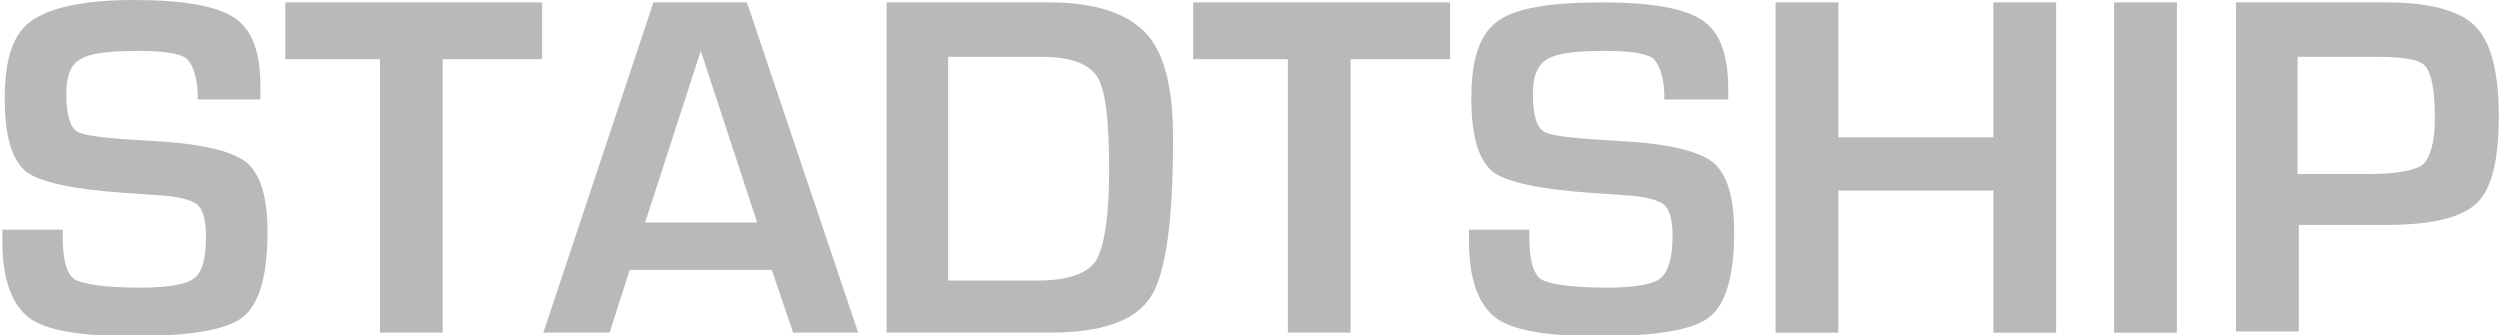
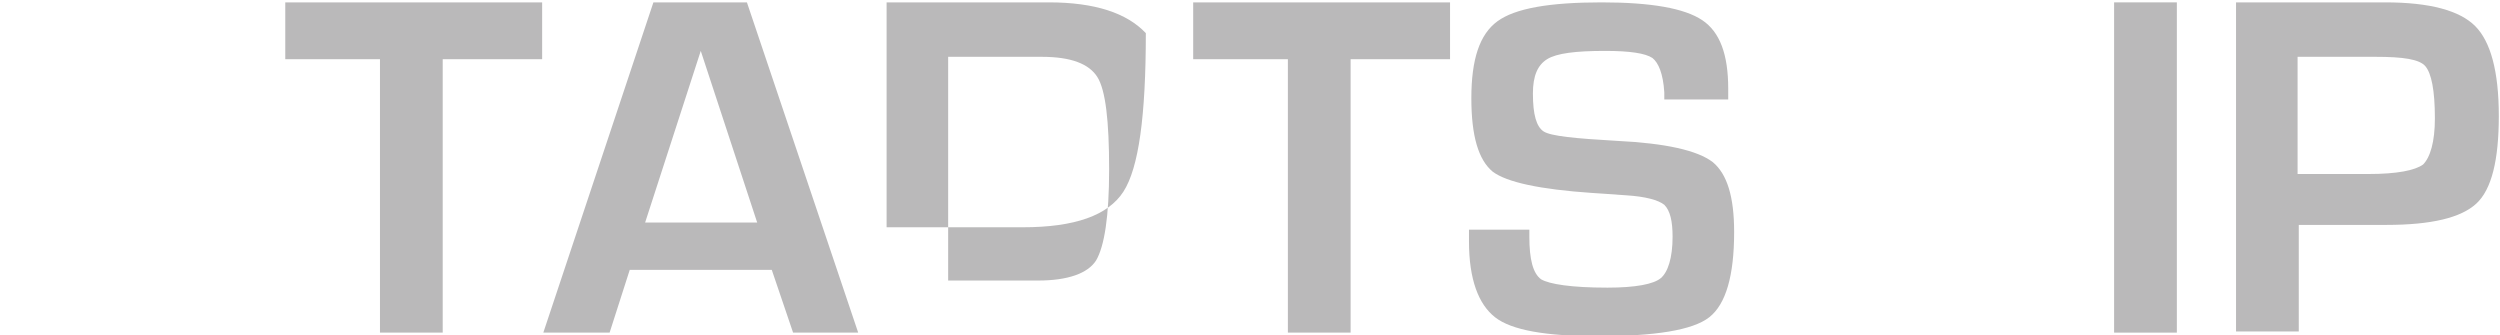
<svg xmlns="http://www.w3.org/2000/svg" version="1.1" id="Layer_1" x="0px" y="0px" viewBox="0 0 211.2 28.3" style="enable-background:new 0 0 211.2 28.3;" xml:space="preserve">
  <style type="text/css">
	.st0{fill:#BAB9BA;}
</style>
  <g>
-     <path class="st0" d="M21.9,8.4h-5.2c0-0.3,0-0.4,0-0.6c-0.1-1.6-0.5-2.5-1-2.9c-0.6-0.4-1.9-0.6-4-0.6c-2.5,0-4.1,0.2-4.9,0.7   C6,5.4,5.6,6.4,5.6,7.9c0,1.8,0.3,2.8,0.9,3.2c0.6,0.4,2.7,0.6,6.2,0.8c4.1,0.2,6.8,0.8,8.1,1.8c1.2,1,1.8,2.9,1.8,5.9   c0,3.7-0.7,6.1-2.1,7.2c-1.4,1.1-4.6,1.6-9.4,1.6c-4.4,0-7.3-0.5-8.7-1.6c-1.4-1.1-2.2-3.2-2.2-6.4l0-1h5.1l0,0.6   c0,1.9,0.3,3.1,1,3.6c0.7,0.4,2.5,0.7,5.6,0.7c2.4,0,3.9-0.3,4.5-0.8c0.7-0.5,1-1.7,1-3.5c0-1.3-0.2-2.2-0.7-2.7   c-0.5-0.4-1.6-0.7-3.2-0.8l-2.9-0.2c-4.4-0.3-7.2-0.9-8.4-1.8c-1.2-1-1.8-3-1.8-6.2c0-3.3,0.7-5.4,2.2-6.5S6.9,0,11.3,0   c4.2,0,7,0.5,8.5,1.5c1.5,1,2.2,2.9,2.2,5.8V8.4z" />
    <path class="st0" d="M37.4,5v23.1h-5.3V5h-8V0.2h21.7V5H37.4z" />
    <path class="st0" d="M65.2,22.8h-12l-1.7,5.3h-5.6l9.3-27.9h7.9l9.4,27.9H67L65.2,22.8z M64,18.9L59.2,4.3l-4.7,14.5H64z" />
-     <path class="st0" d="M74.9,28.1V0.2h13.7c3.9,0,6.6,0.9,8.2,2.6s2.3,4.7,2.3,8.9c0,7-0.6,11.4-1.9,13.4s-4.1,3-8.5,3H74.9z    M80.2,23.7h7.5c2.5,0,4.2-0.6,4.9-1.7c0.7-1.2,1.1-3.7,1.1-7.7c0-4.1-0.3-6.7-1-7.8c-0.7-1.1-2.2-1.7-4.7-1.7h-7.9V23.7z" />
+     <path class="st0" d="M74.9,28.1V0.2h13.7c3.9,0,6.6,0.9,8.2,2.6c0,7-0.6,11.4-1.9,13.4s-4.1,3-8.5,3H74.9z    M80.2,23.7h7.5c2.5,0,4.2-0.6,4.9-1.7c0.7-1.2,1.1-3.7,1.1-7.7c0-4.1-0.3-6.7-1-7.8c-0.7-1.1-2.2-1.7-4.7-1.7h-7.9V23.7z" />
    <path class="st0" d="M114.1,5v23.1h-5.3V5h-8V0.2h21.7V5H114.1z" />
    <path class="st0" d="M145.8,8.4h-5.2c0-0.3,0-0.4,0-0.6c-0.1-1.6-0.5-2.5-1-2.9c-0.6-0.4-1.9-0.6-4-0.6c-2.5,0-4.1,0.2-4.9,0.7   c-0.8,0.5-1.2,1.4-1.2,2.9c0,1.8,0.3,2.8,0.9,3.2c0.6,0.4,2.7,0.6,6.2,0.8c4.1,0.2,6.8,0.8,8.1,1.8c1.2,1,1.8,2.9,1.8,5.9   c0,3.7-0.7,6.1-2.1,7.2c-1.4,1.1-4.6,1.6-9.4,1.6c-4.4,0-7.3-0.5-8.7-1.6c-1.4-1.1-2.2-3.2-2.2-6.4l0-1h5.1l0,0.6   c0,1.9,0.3,3.1,1,3.6c0.7,0.4,2.5,0.7,5.6,0.7c2.4,0,3.9-0.3,4.5-0.8s1-1.7,1-3.5c0-1.3-0.2-2.2-0.7-2.7c-0.5-0.4-1.6-0.7-3.2-0.8   l-2.9-0.2c-4.4-0.3-7.2-0.9-8.4-1.8c-1.2-1-1.8-3-1.8-6.2c0-3.3,0.7-5.4,2.2-6.5s4.4-1.6,8.8-1.6c4.2,0,7,0.5,8.5,1.5   c1.5,1,2.2,2.9,2.2,5.8V8.4z" />
-     <path class="st0" d="M173.7,0.2v27.9h-5.3v-12h-13.1v12h-5.3V0.2h5.3v11.4h13.1V0.2H173.7z" />
    <path class="st0" d="M183.9,0.2v27.9h-5.3V0.2H183.9z" />
    <path class="st0" d="M188.9,28.1V0.2h11.2h1.4c3.8,0,6.3,0.7,7.6,2c1.3,1.3,2,3.8,2,7.6c0,3.7-0.6,6.2-1.9,7.4   c-1.3,1.2-3.8,1.8-7.6,1.8l-1.2,0h-6.2v9H188.9z M194.1,14.7h6c2.4,0,3.9-0.3,4.6-0.8c0.6-0.6,1-1.9,1-3.9c0-2.4-0.3-3.8-0.8-4.4   c-0.5-0.6-1.9-0.8-4.2-0.8h-6.6V14.7z" />
  </g>
</svg>